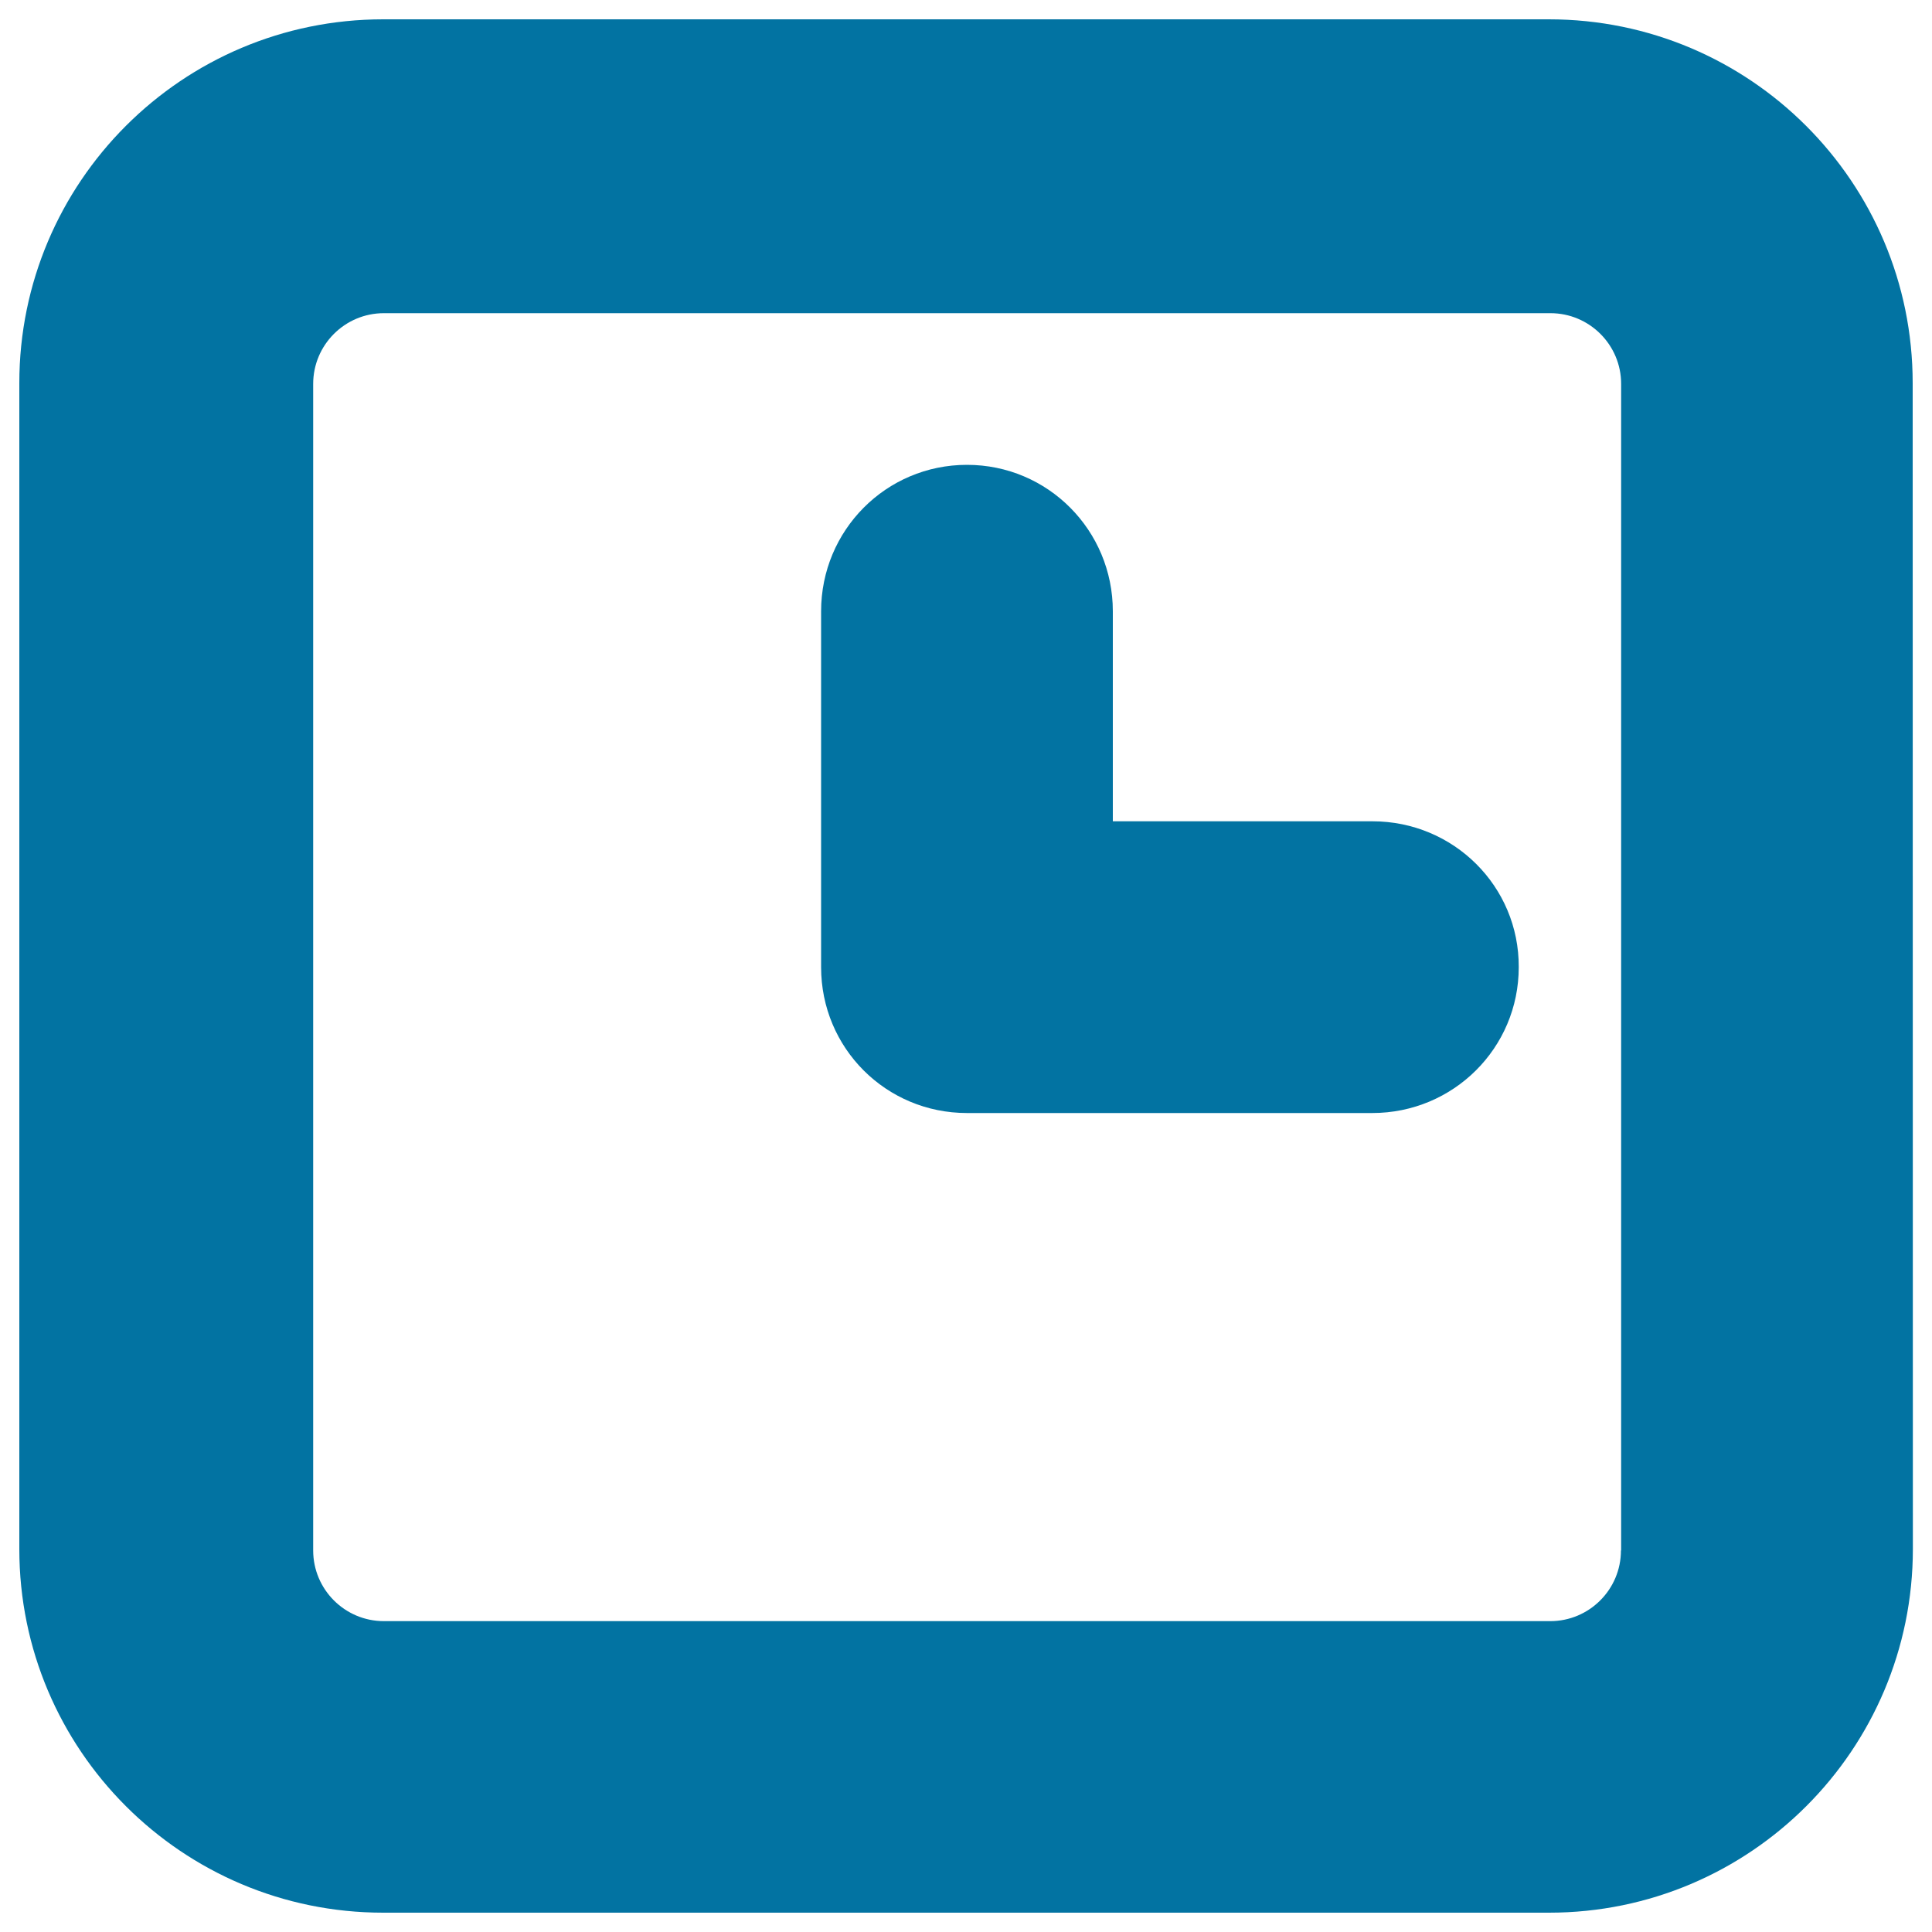
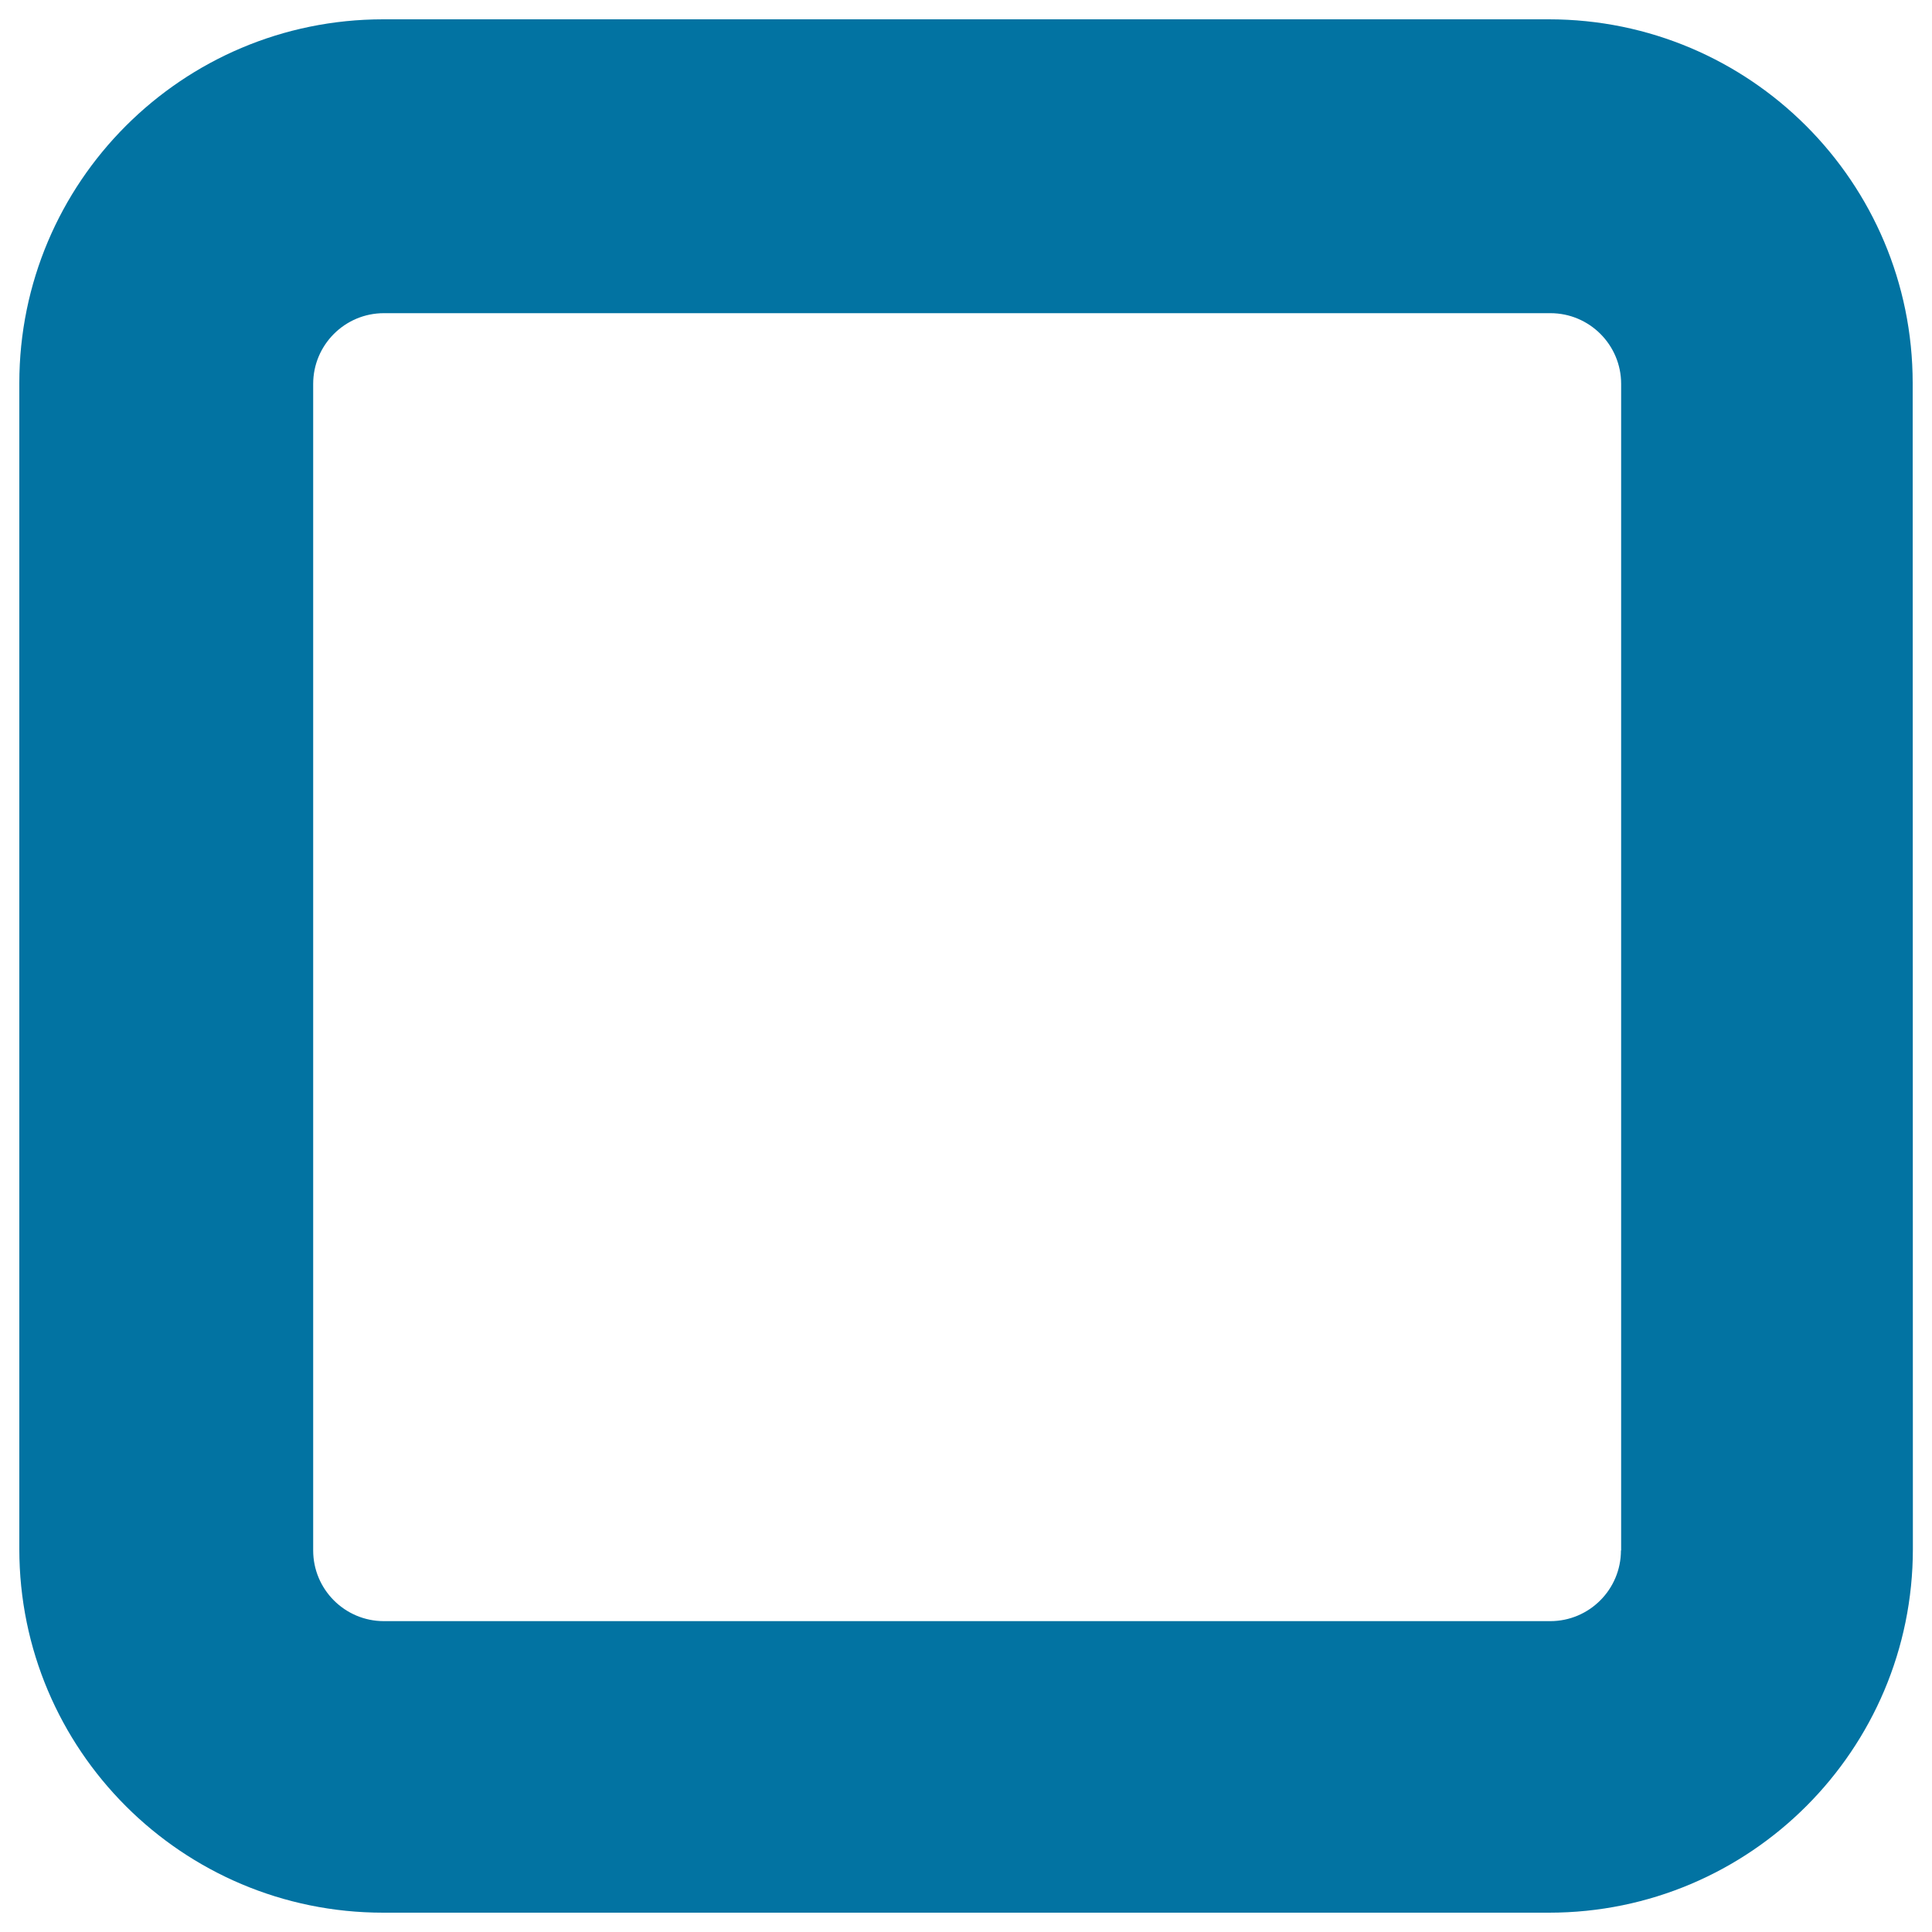
<svg xmlns="http://www.w3.org/2000/svg" viewBox="0 0 1000 1000" style="fill:#0273a2">
  <title>Square Clock SVG icon</title>
  <g>
    <g>
-       <path d="M710.4,425.1H576V316.4c0-41.9-33.6-75.8-75.5-75.8c-41.9,0-75.5,33.9-75.5,75.8v184.2c0,41.9,33.6,75.5,75.5,75.5h209.8c41.9,0,75.8-33.6,75.8-75.5C786.3,458.7,752.3,425.1,710.4,425.1z" />
      <path d="M990,198.3C990,94.3,905.7,10,801.7,10H198.3C94.3,10,10,94.3,10,198.3v603.5C10,905.7,94.3,990,198.3,990h603.5c104,0,188.3-84.3,188.3-188.3L990,198.3L990,198.3z M839,802.5c0,20.2-16.4,36.6-36.6,36.6H198.7c-20.2,0-36.6-16.4-36.6-36.6V198.7c0-20.2,16.4-36.6,36.6-36.6h603.8c20.2,0,36.6,16.4,36.6,36.6V802.5L839,802.5z" />
    </g>
  </g>
</svg>